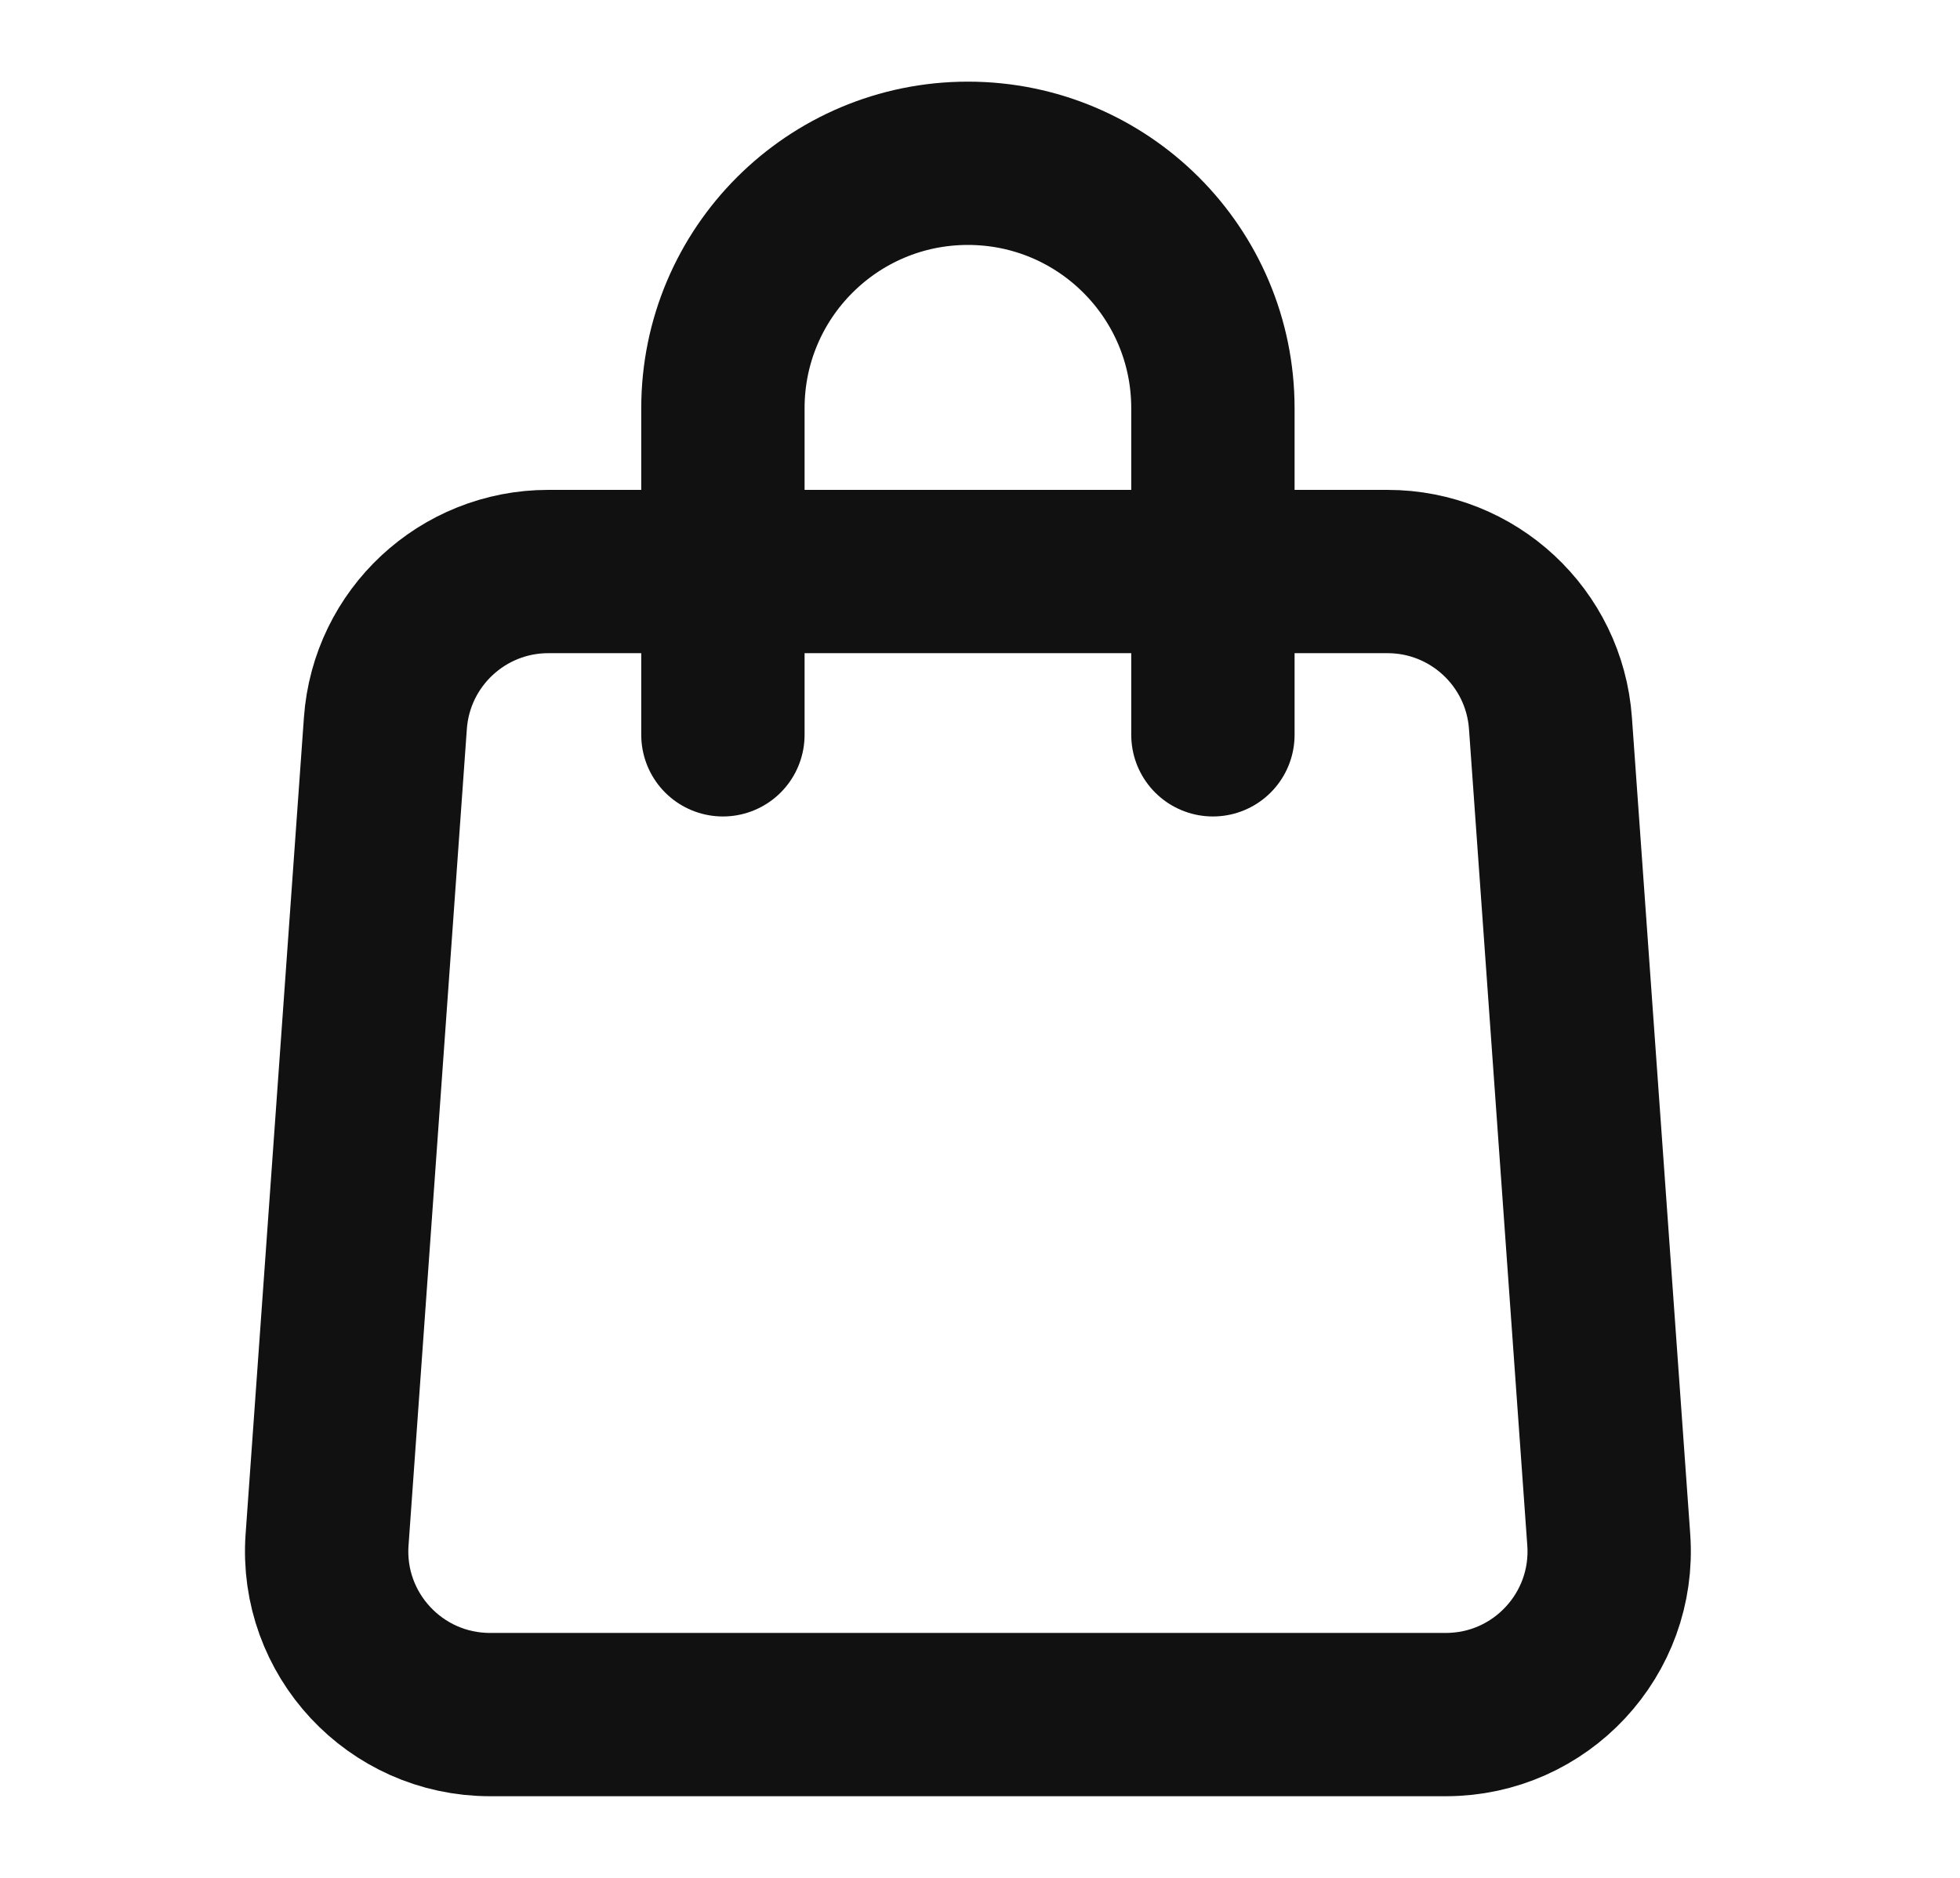
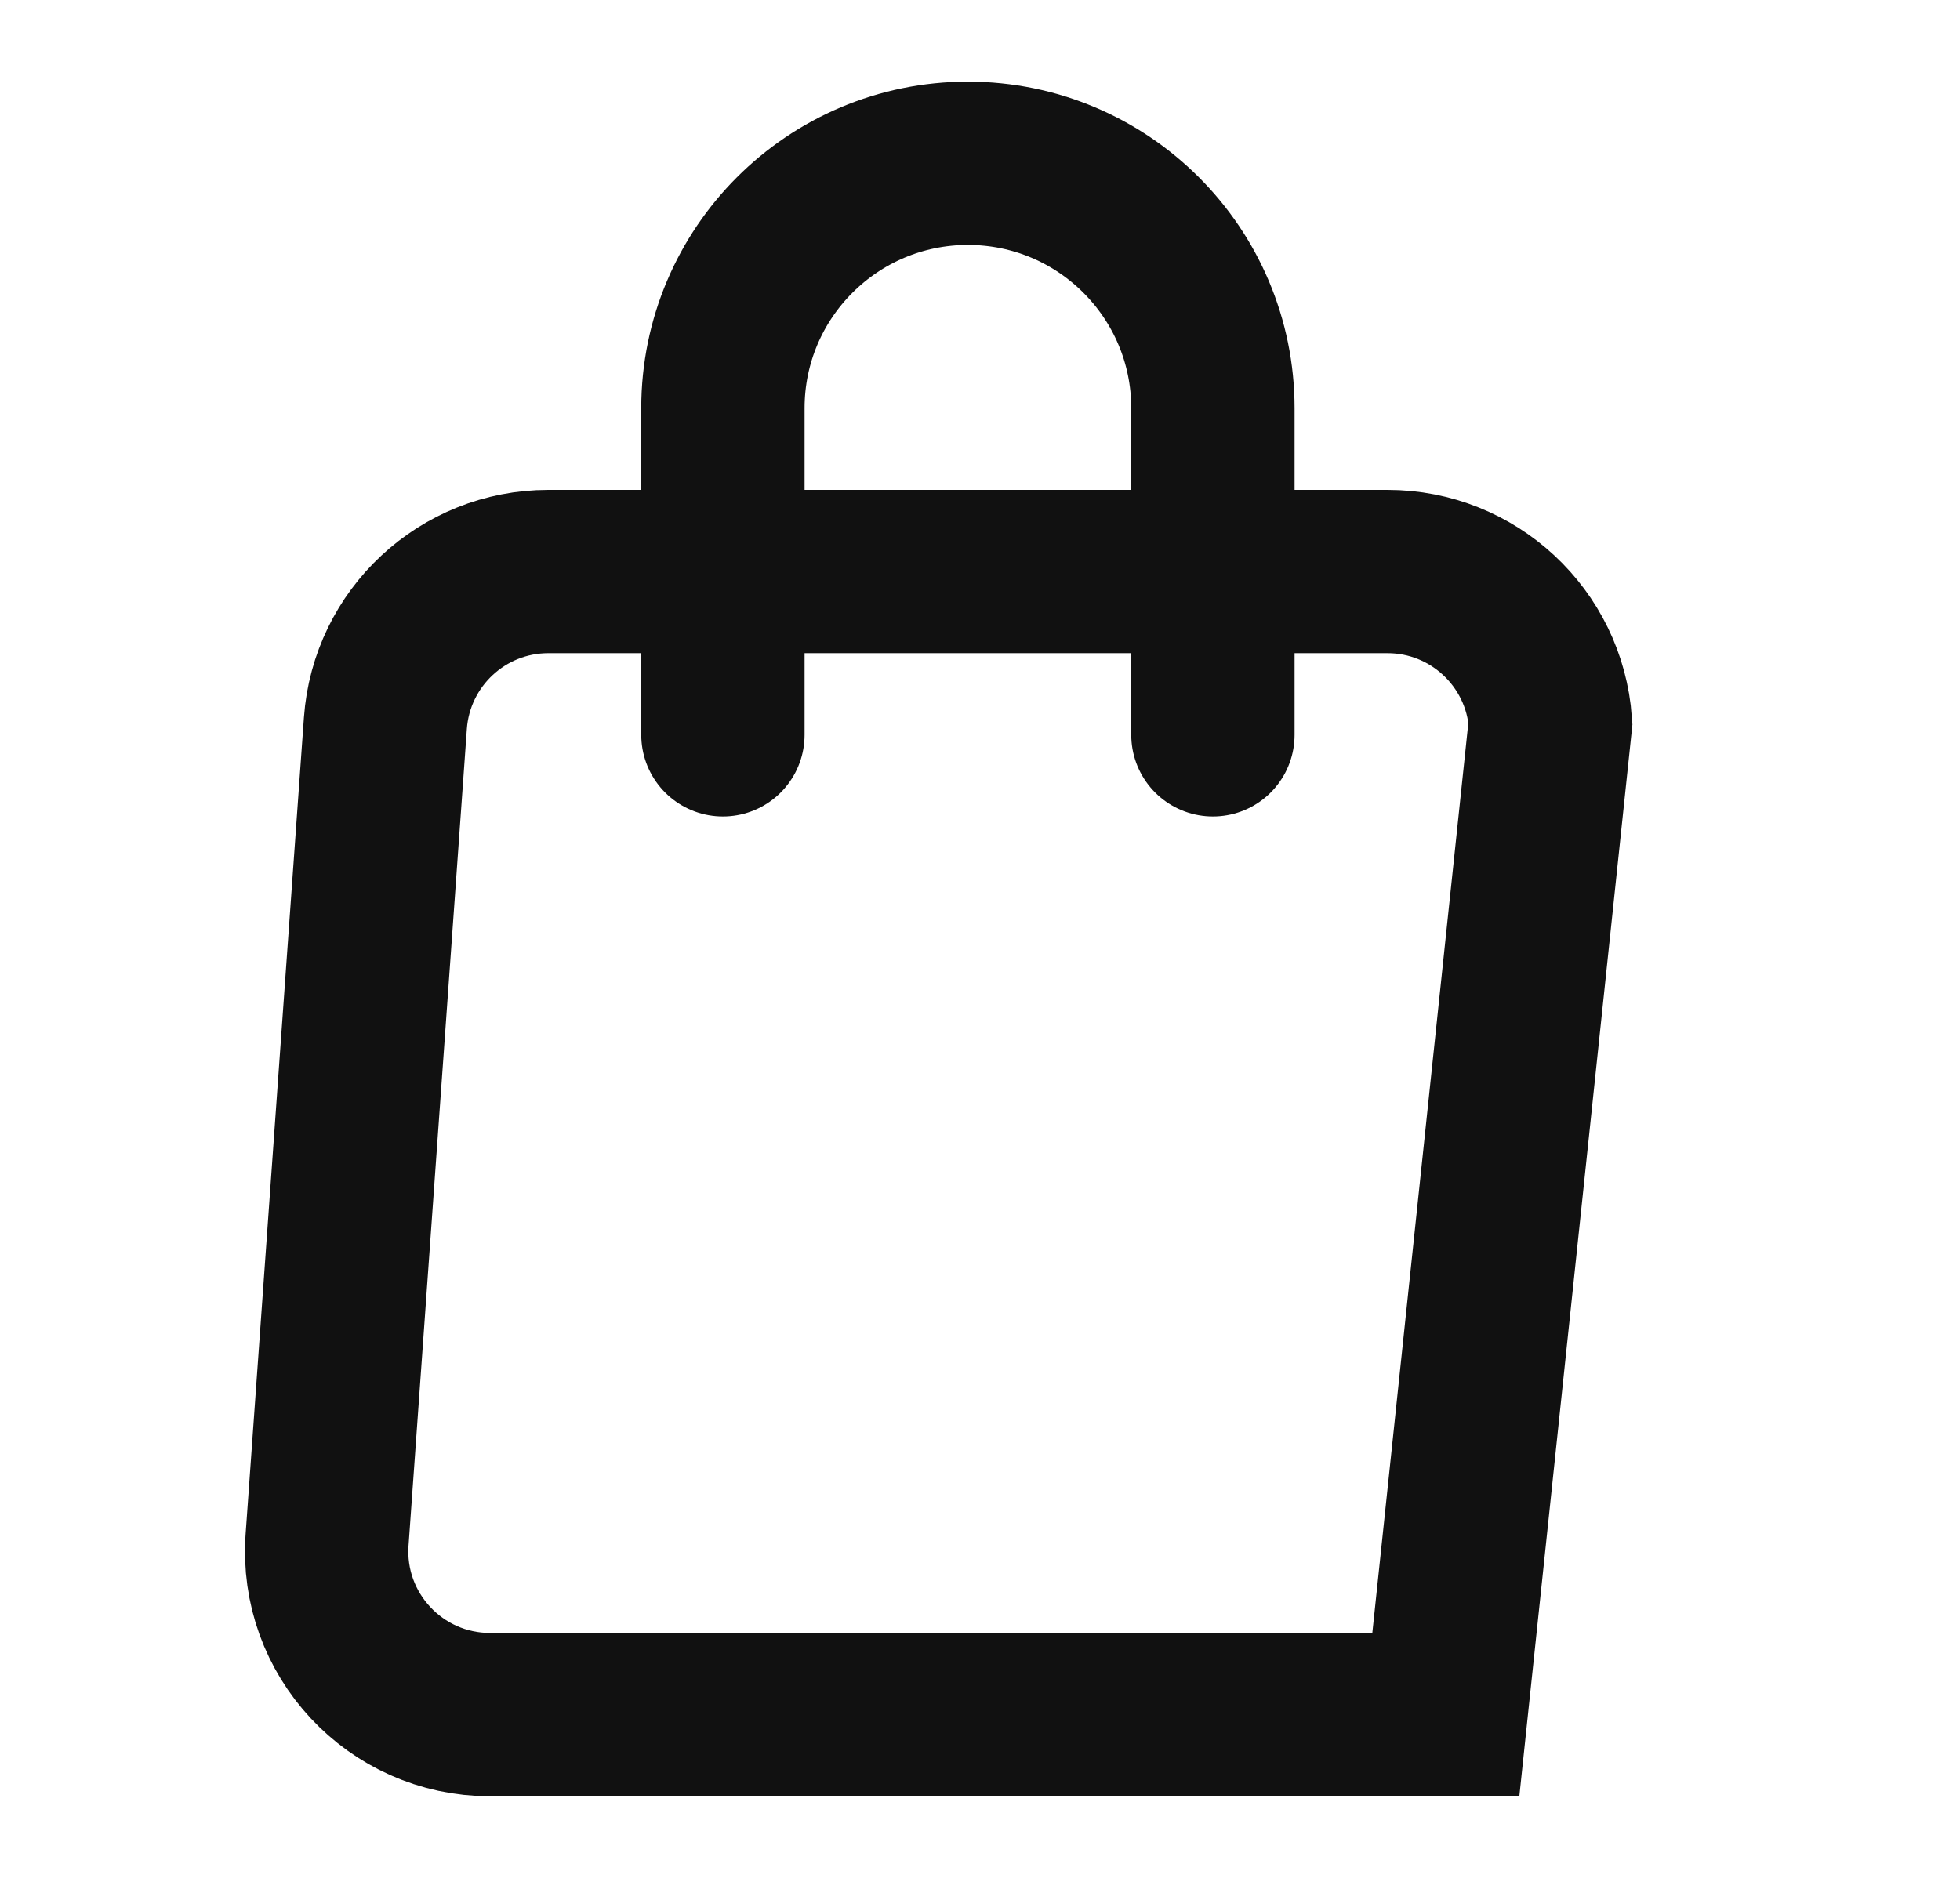
<svg xmlns="http://www.w3.org/2000/svg" width="24" height="23" viewBox="0 0 24 23" fill="none">
-   <path d="M8.852 9V5C8.852 3.343 10.195 2 11.852 2C13.509 2 14.852 3.343 14.852 5V9M6 21H17.704C18.865 21 19.782 20.015 19.699 18.858L18.985 8.857C18.91 7.811 18.039 7 16.99 7H6.714C5.665 7 4.794 7.811 4.719 8.858L4.005 18.858C3.922 20.015 4.839 21 6 21Z" stroke="#111111" stroke-width="2" stroke-linecap="round" />
+   <path d="M8.852 9V5C8.852 3.343 10.195 2 11.852 2C13.509 2 14.852 3.343 14.852 5V9M6 21H17.704L18.985 8.857C18.91 7.811 18.039 7 16.99 7H6.714C5.665 7 4.794 7.811 4.719 8.858L4.005 18.858C3.922 20.015 4.839 21 6 21Z" stroke="#111111" stroke-width="2" stroke-linecap="round" />
</svg>